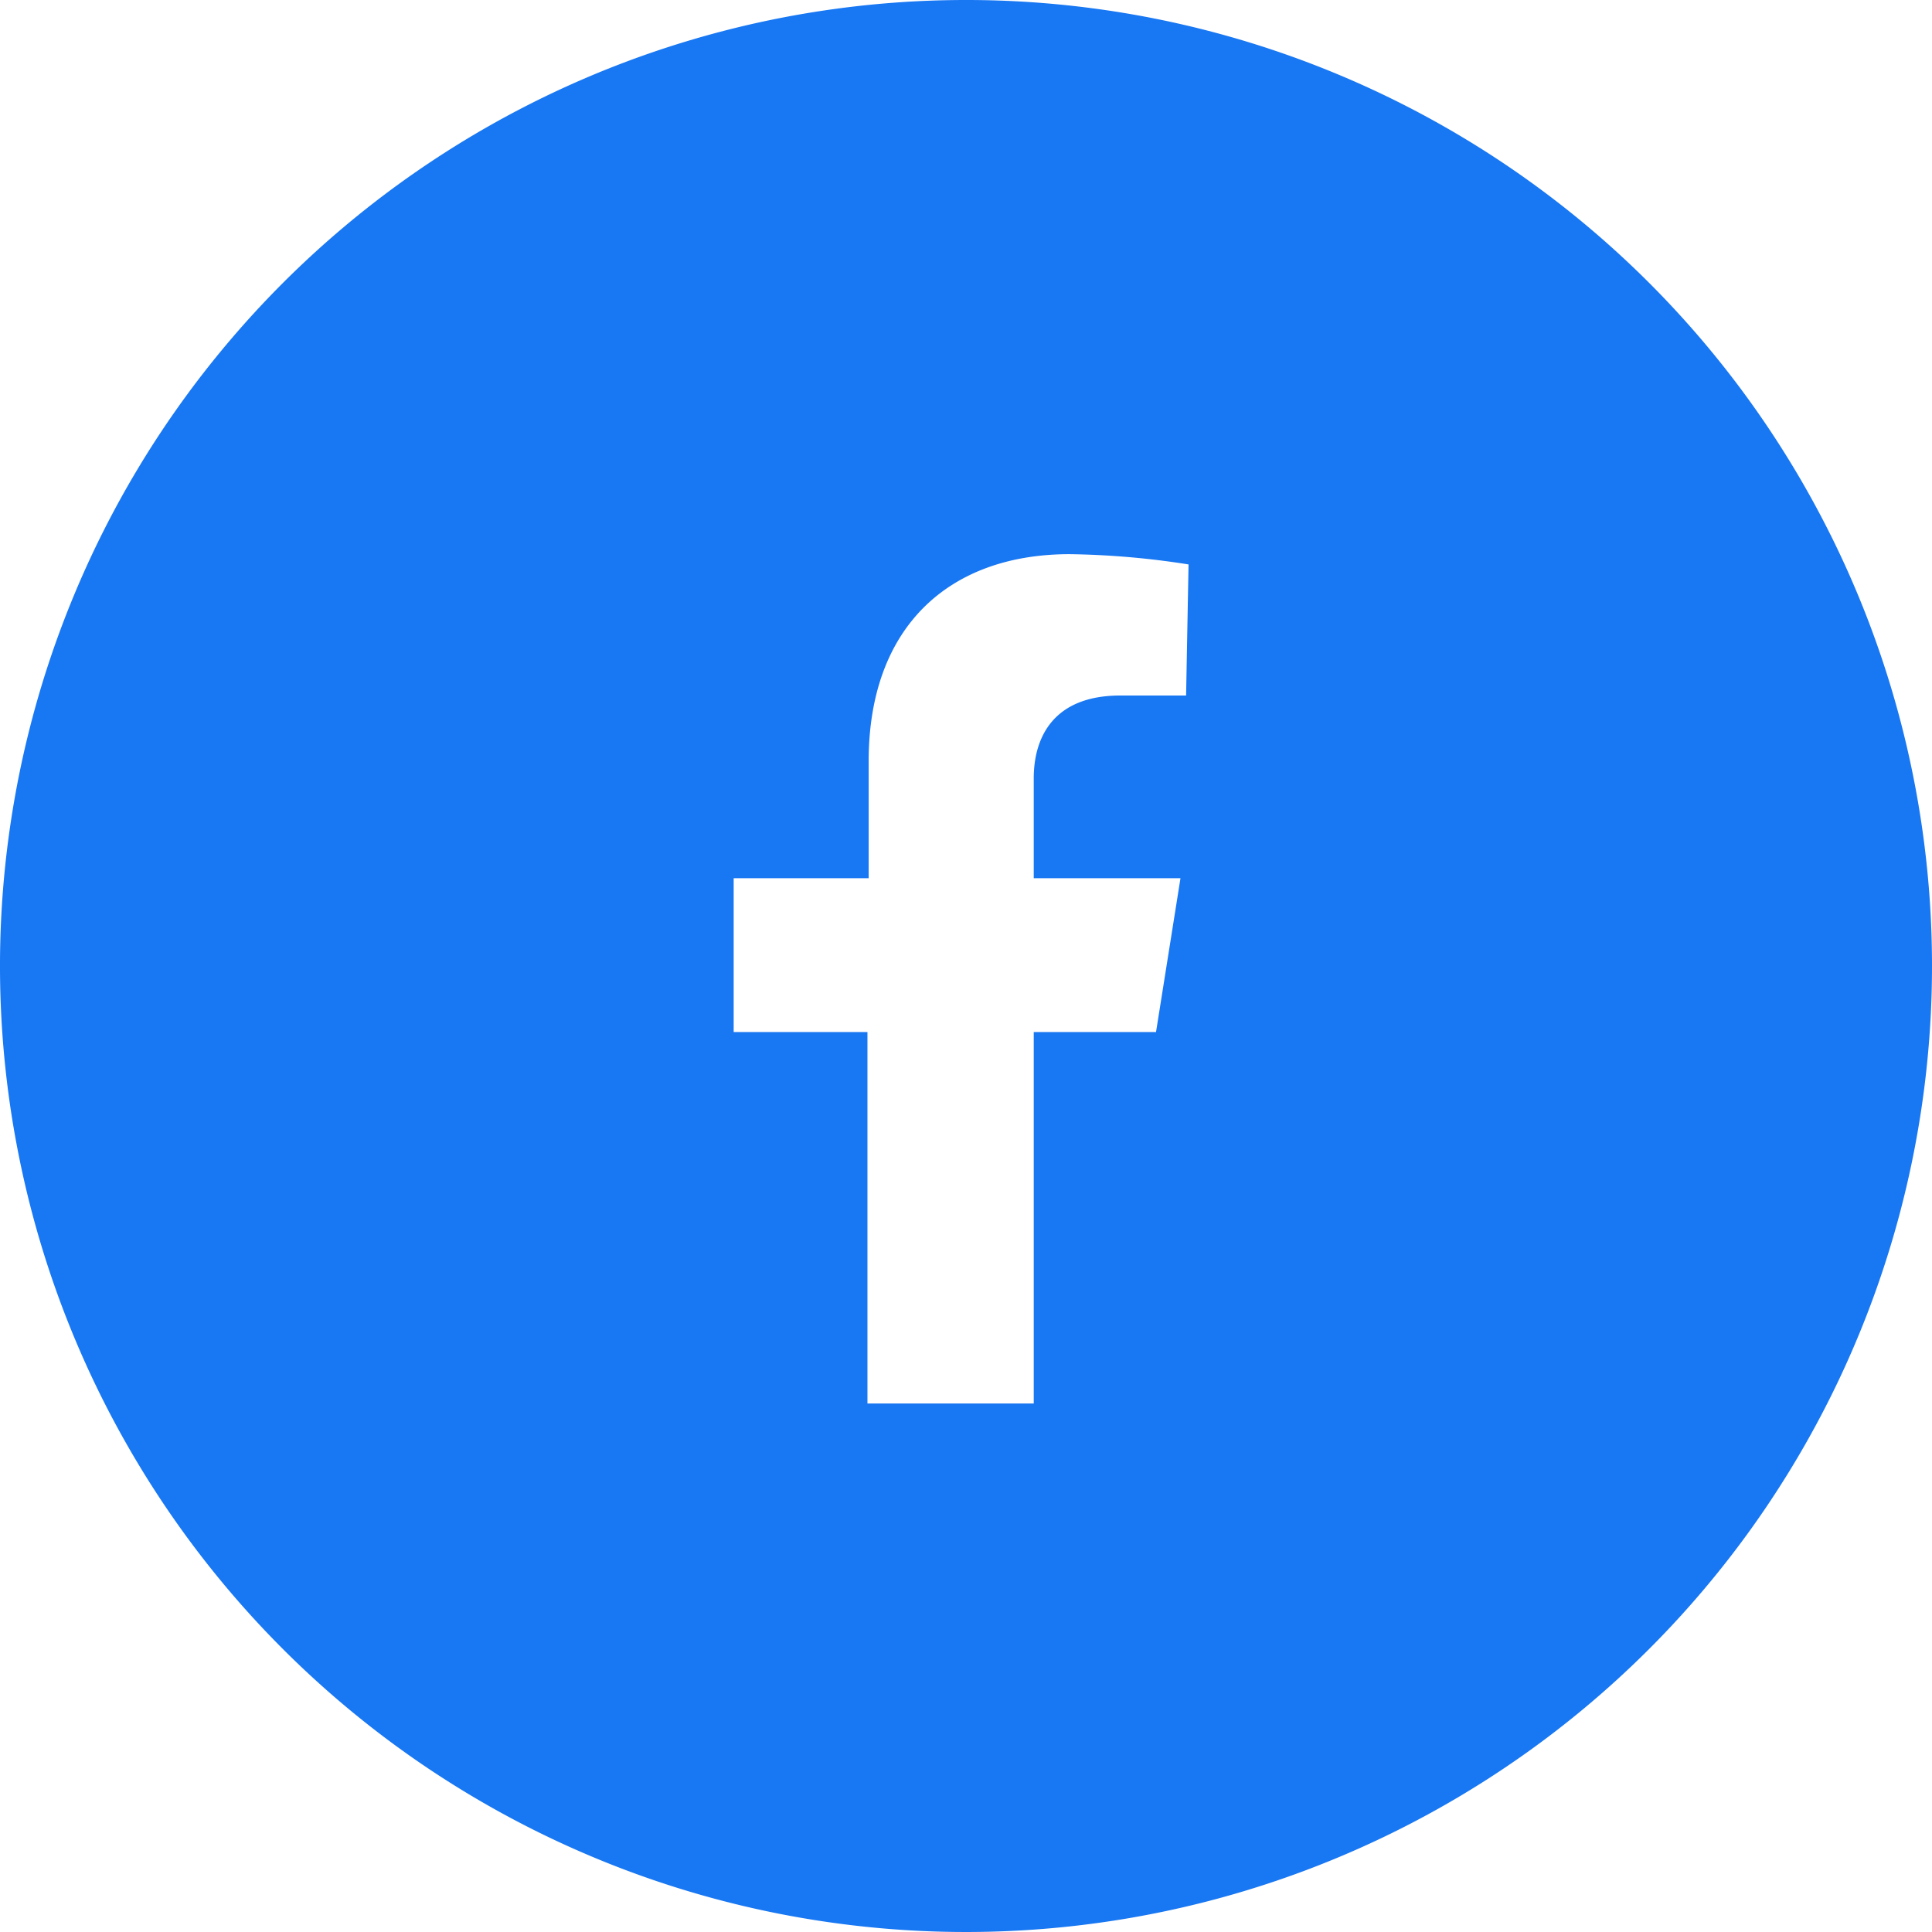
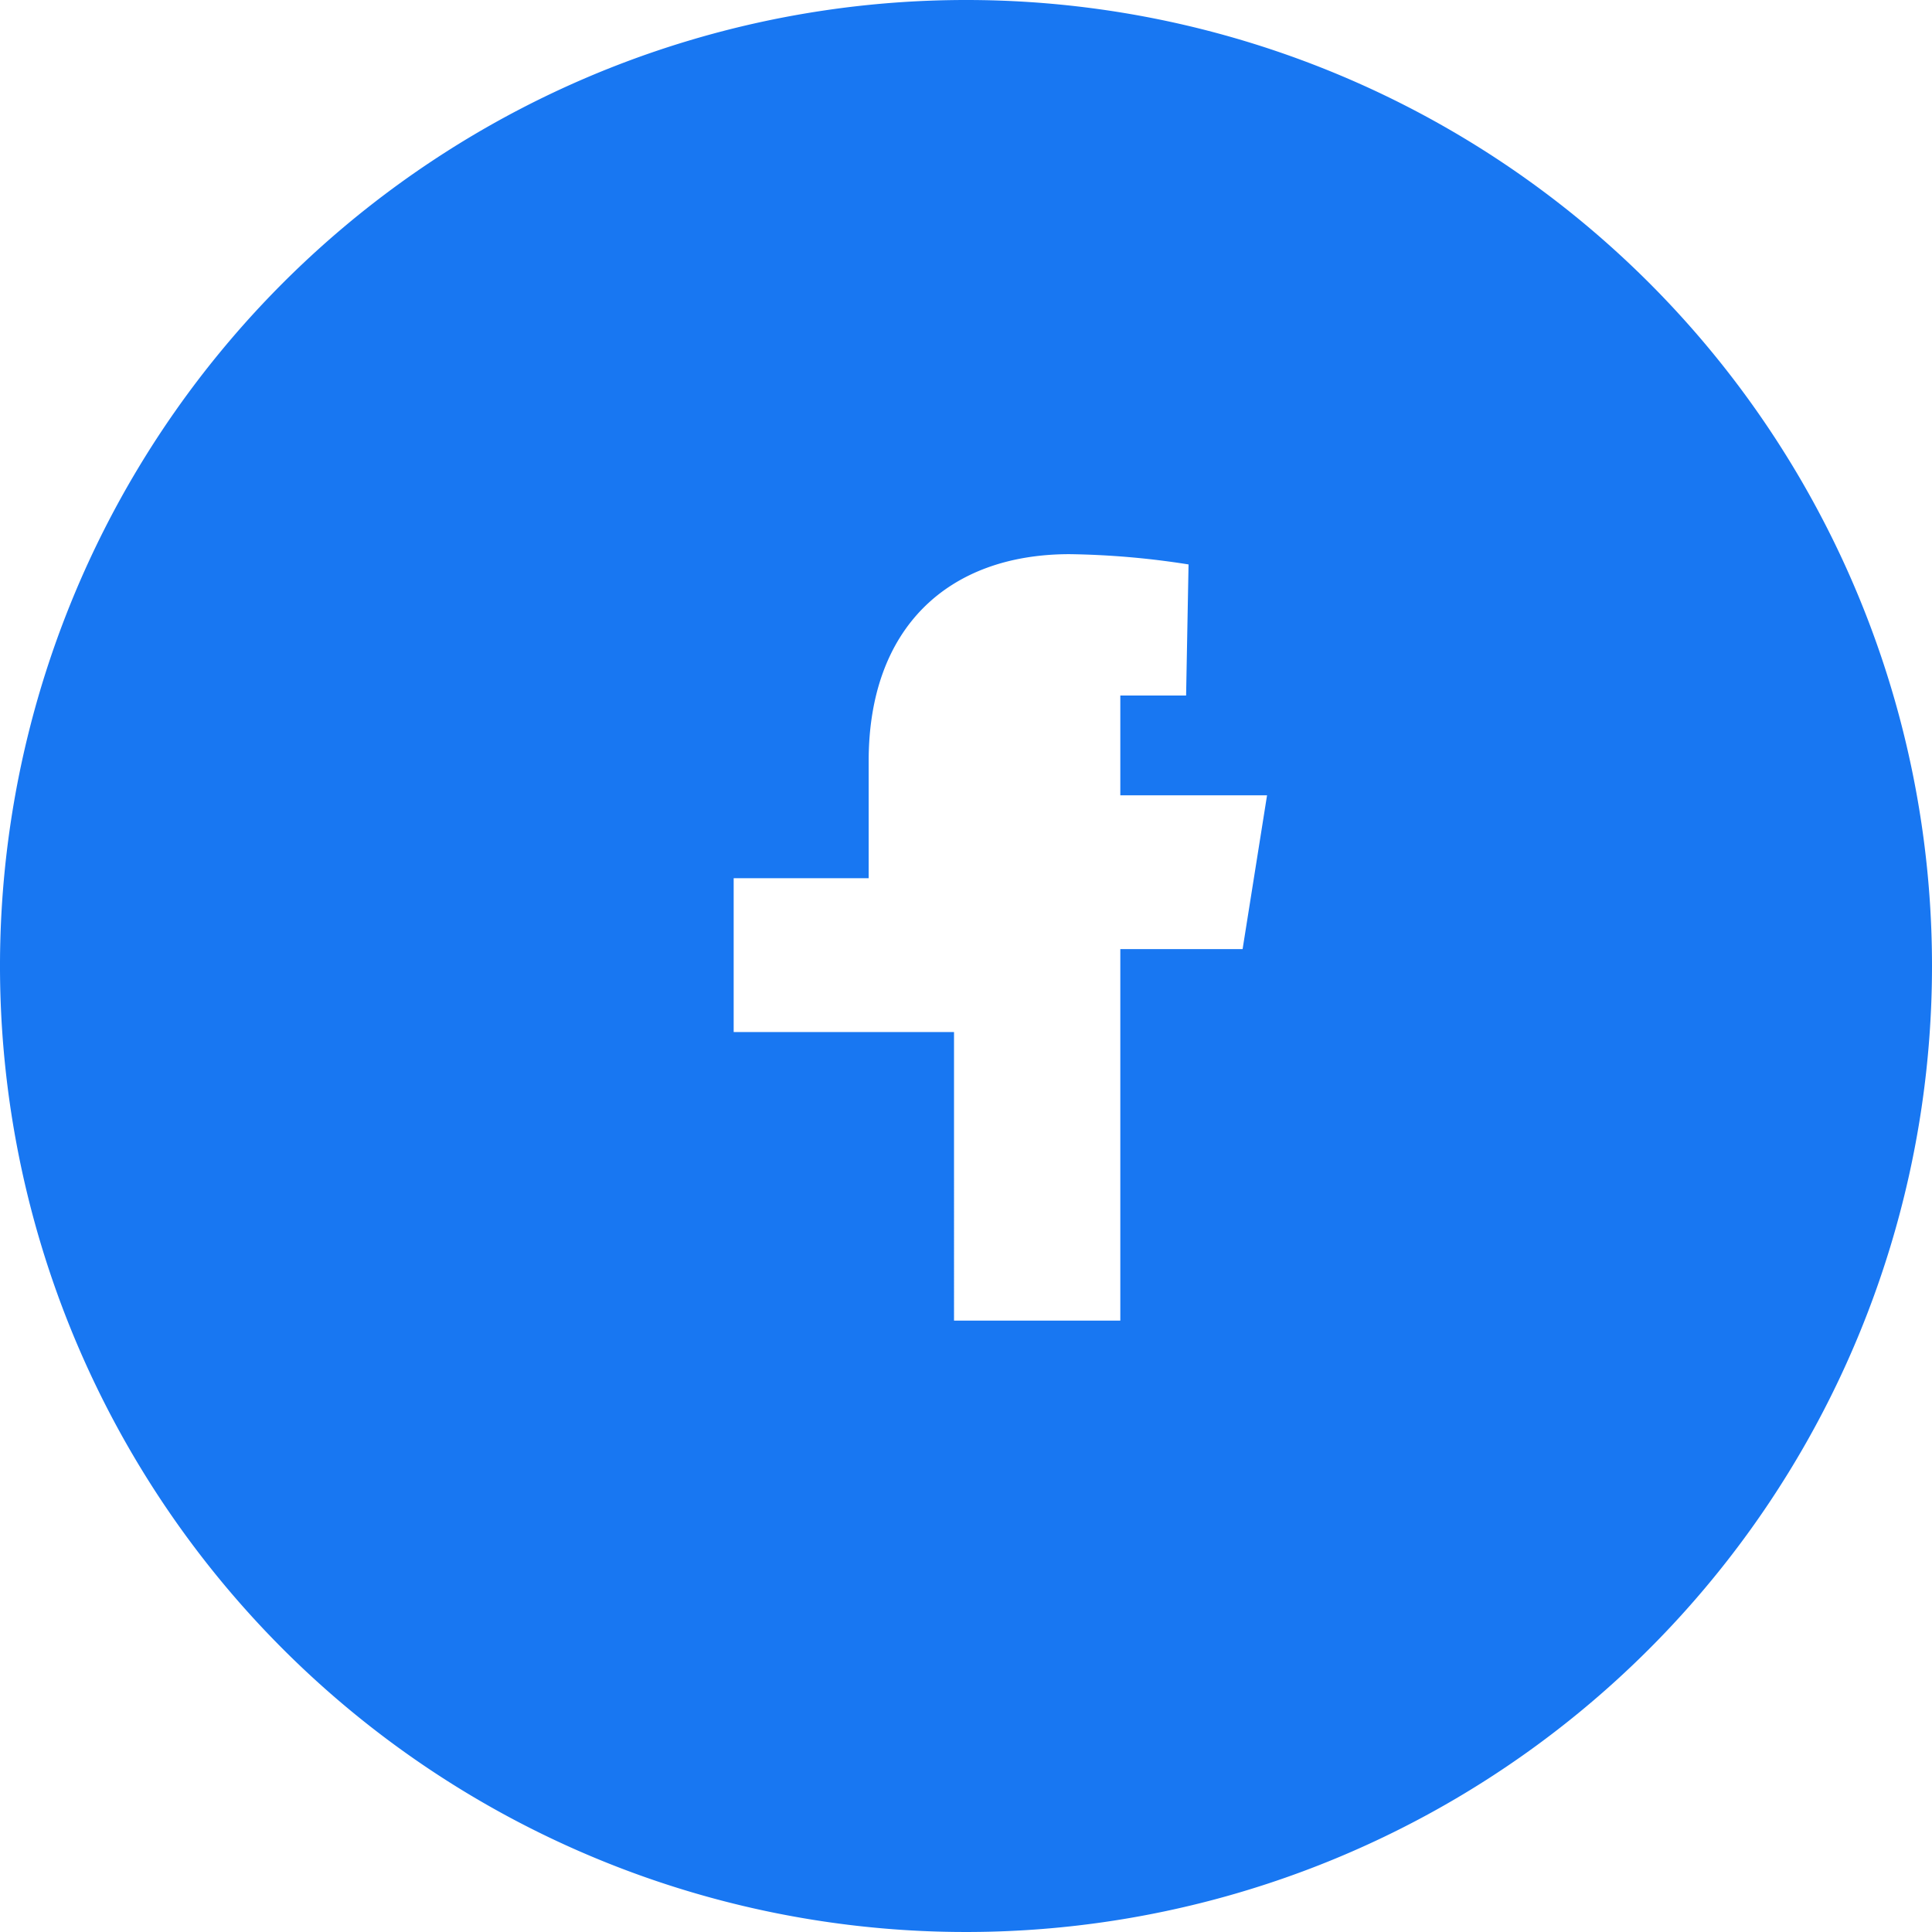
<svg xmlns="http://www.w3.org/2000/svg" viewBox="0 0 79 79">
-   <path d="M39.5 0A39.5 39.5 0 1079 39.5 39.49 39.49 0 0039.5 0zm9 28.44h-2.69c-2.7 0-3.54 1.67-3.54 3.39v4.08h6l-1 6.29h-5v15.19h-6.8V42.2H30v-6.29h5.52v-4.79c0-5.45 3.25-8.46 8.22-8.46a33.8 33.8 0 014.86.42z" fill="#1877f2" data-name="レイヤー 2" />
+   <path d="M39.5 0A39.5 39.5 0 1079 39.5 39.49 39.49 0 0039.5 0zm9 28.44h-2.69v4.08h6l-1 6.29h-5v15.19h-6.8V42.2H30v-6.29h5.52v-4.79c0-5.45 3.25-8.46 8.22-8.46a33.8 33.8 0 014.86.42z" fill="#1877f2" data-name="レイヤー 2" />
</svg>